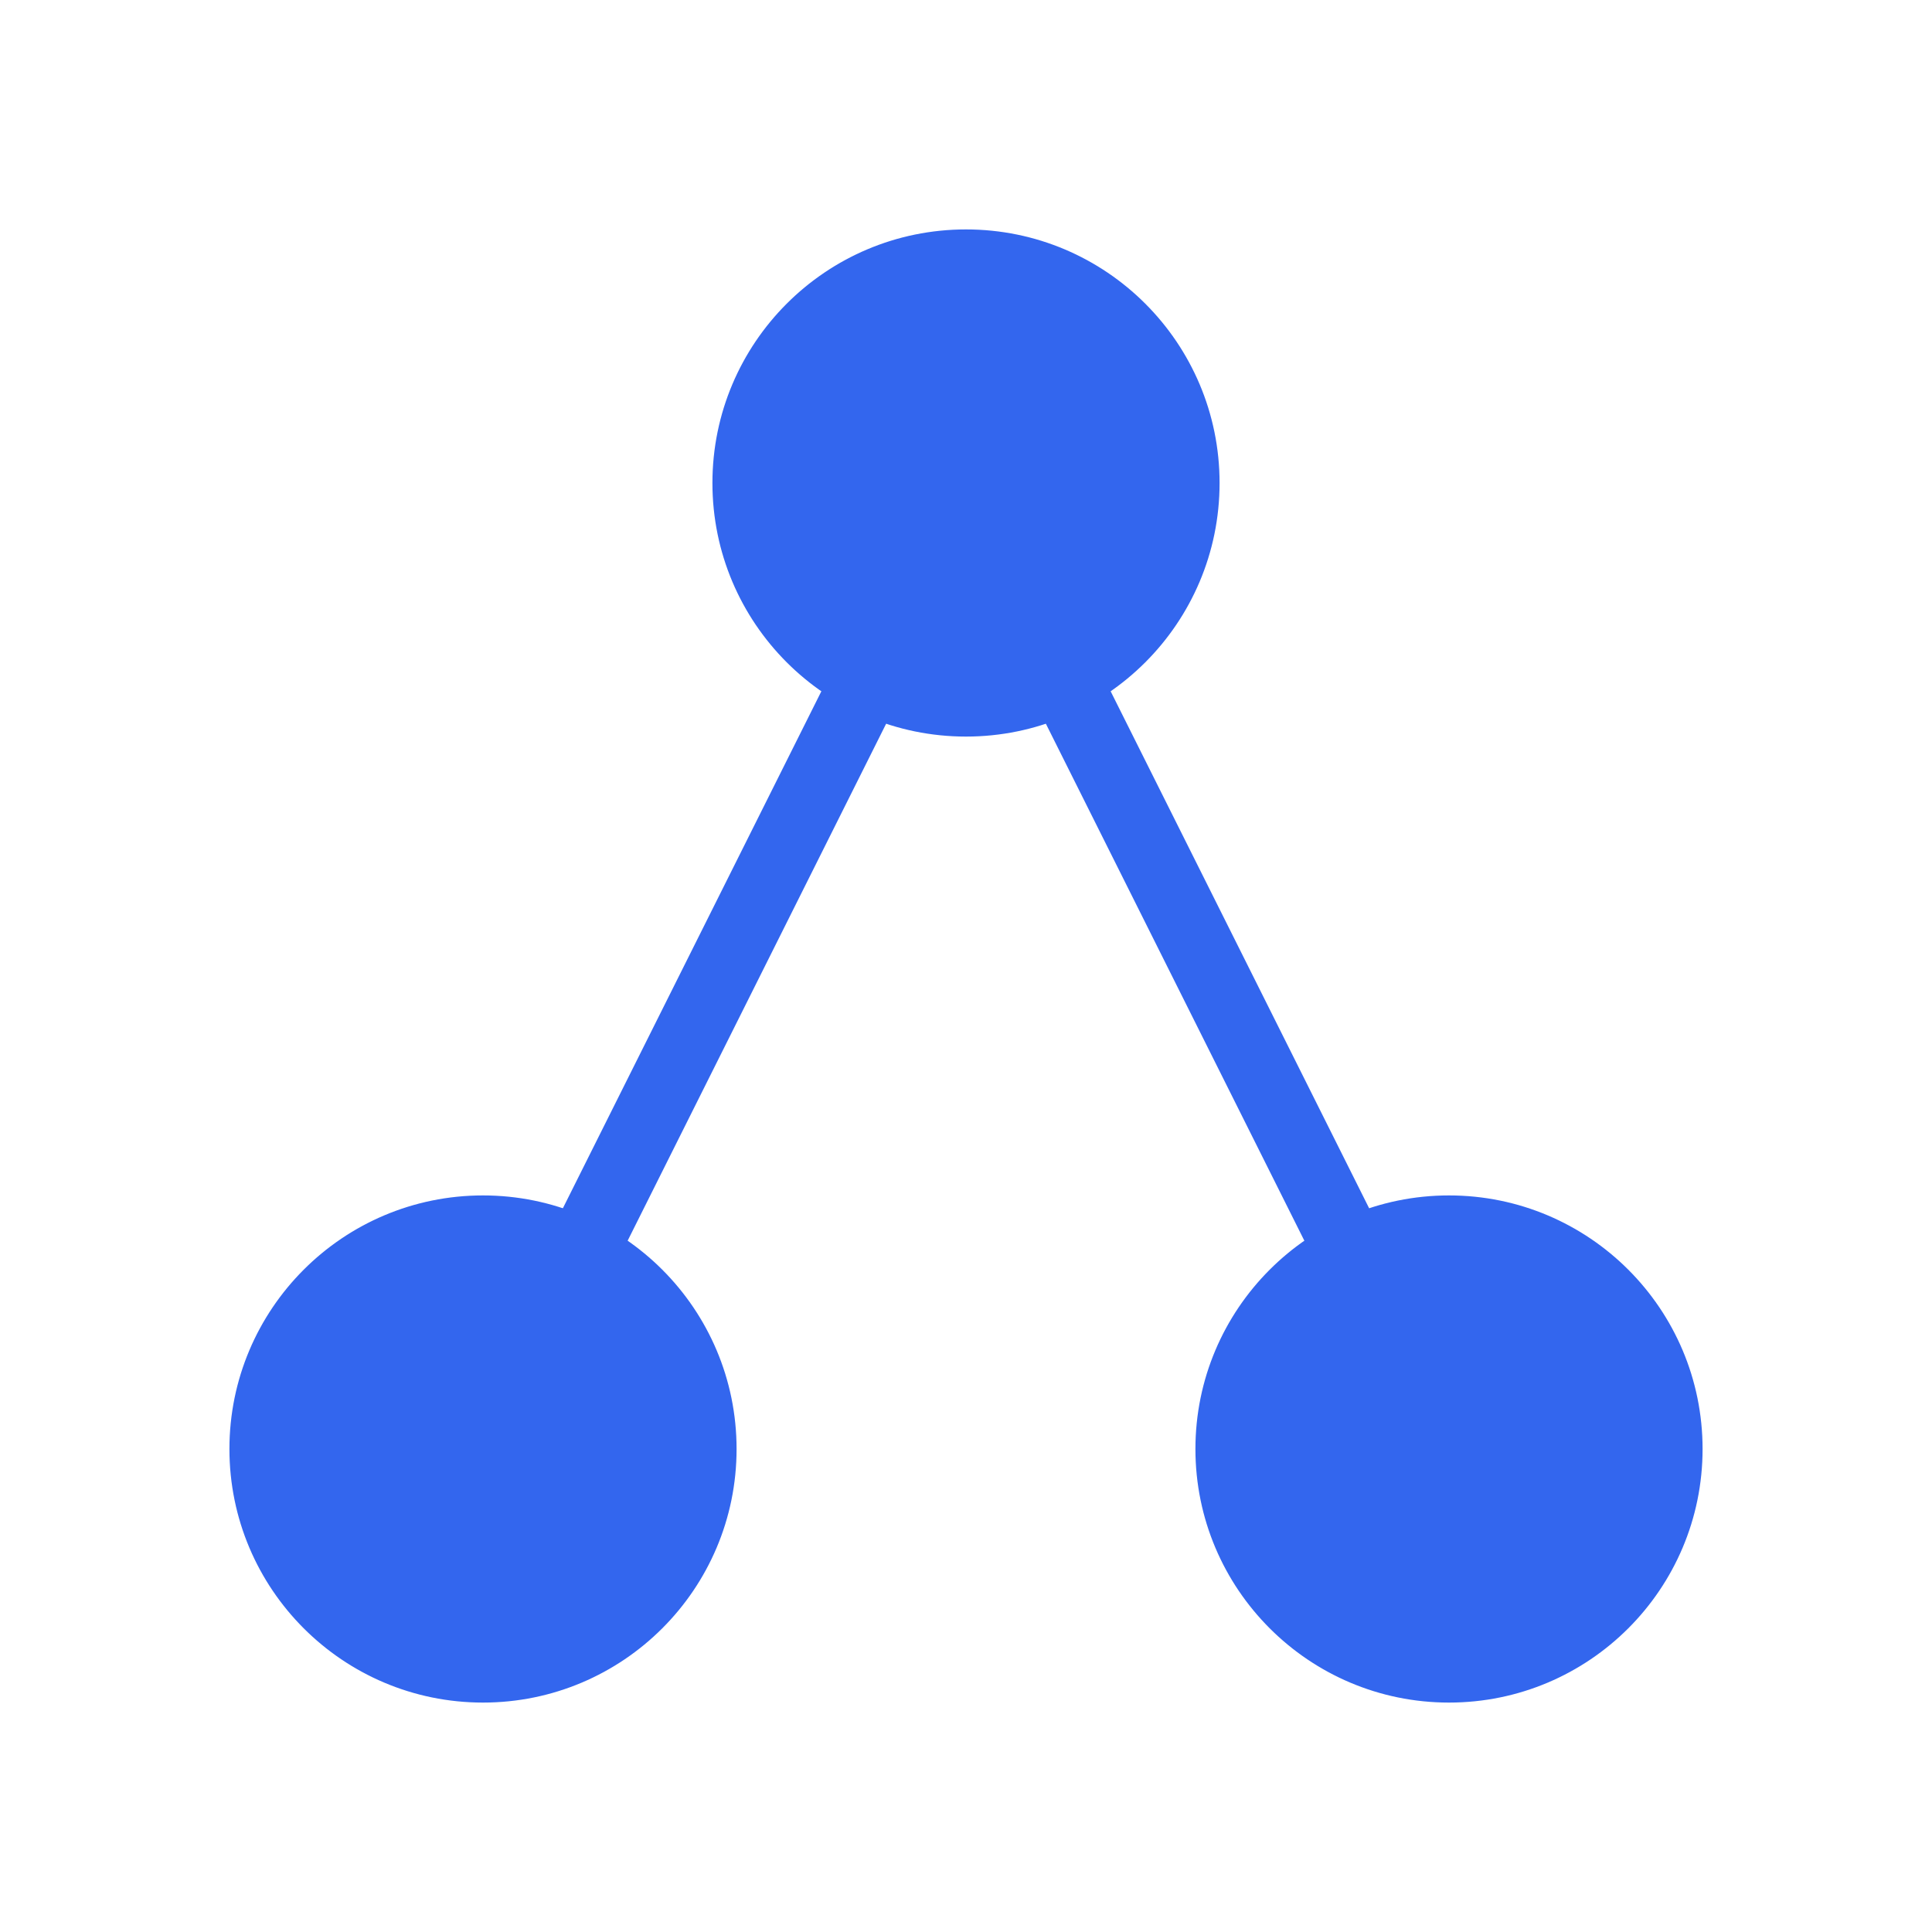
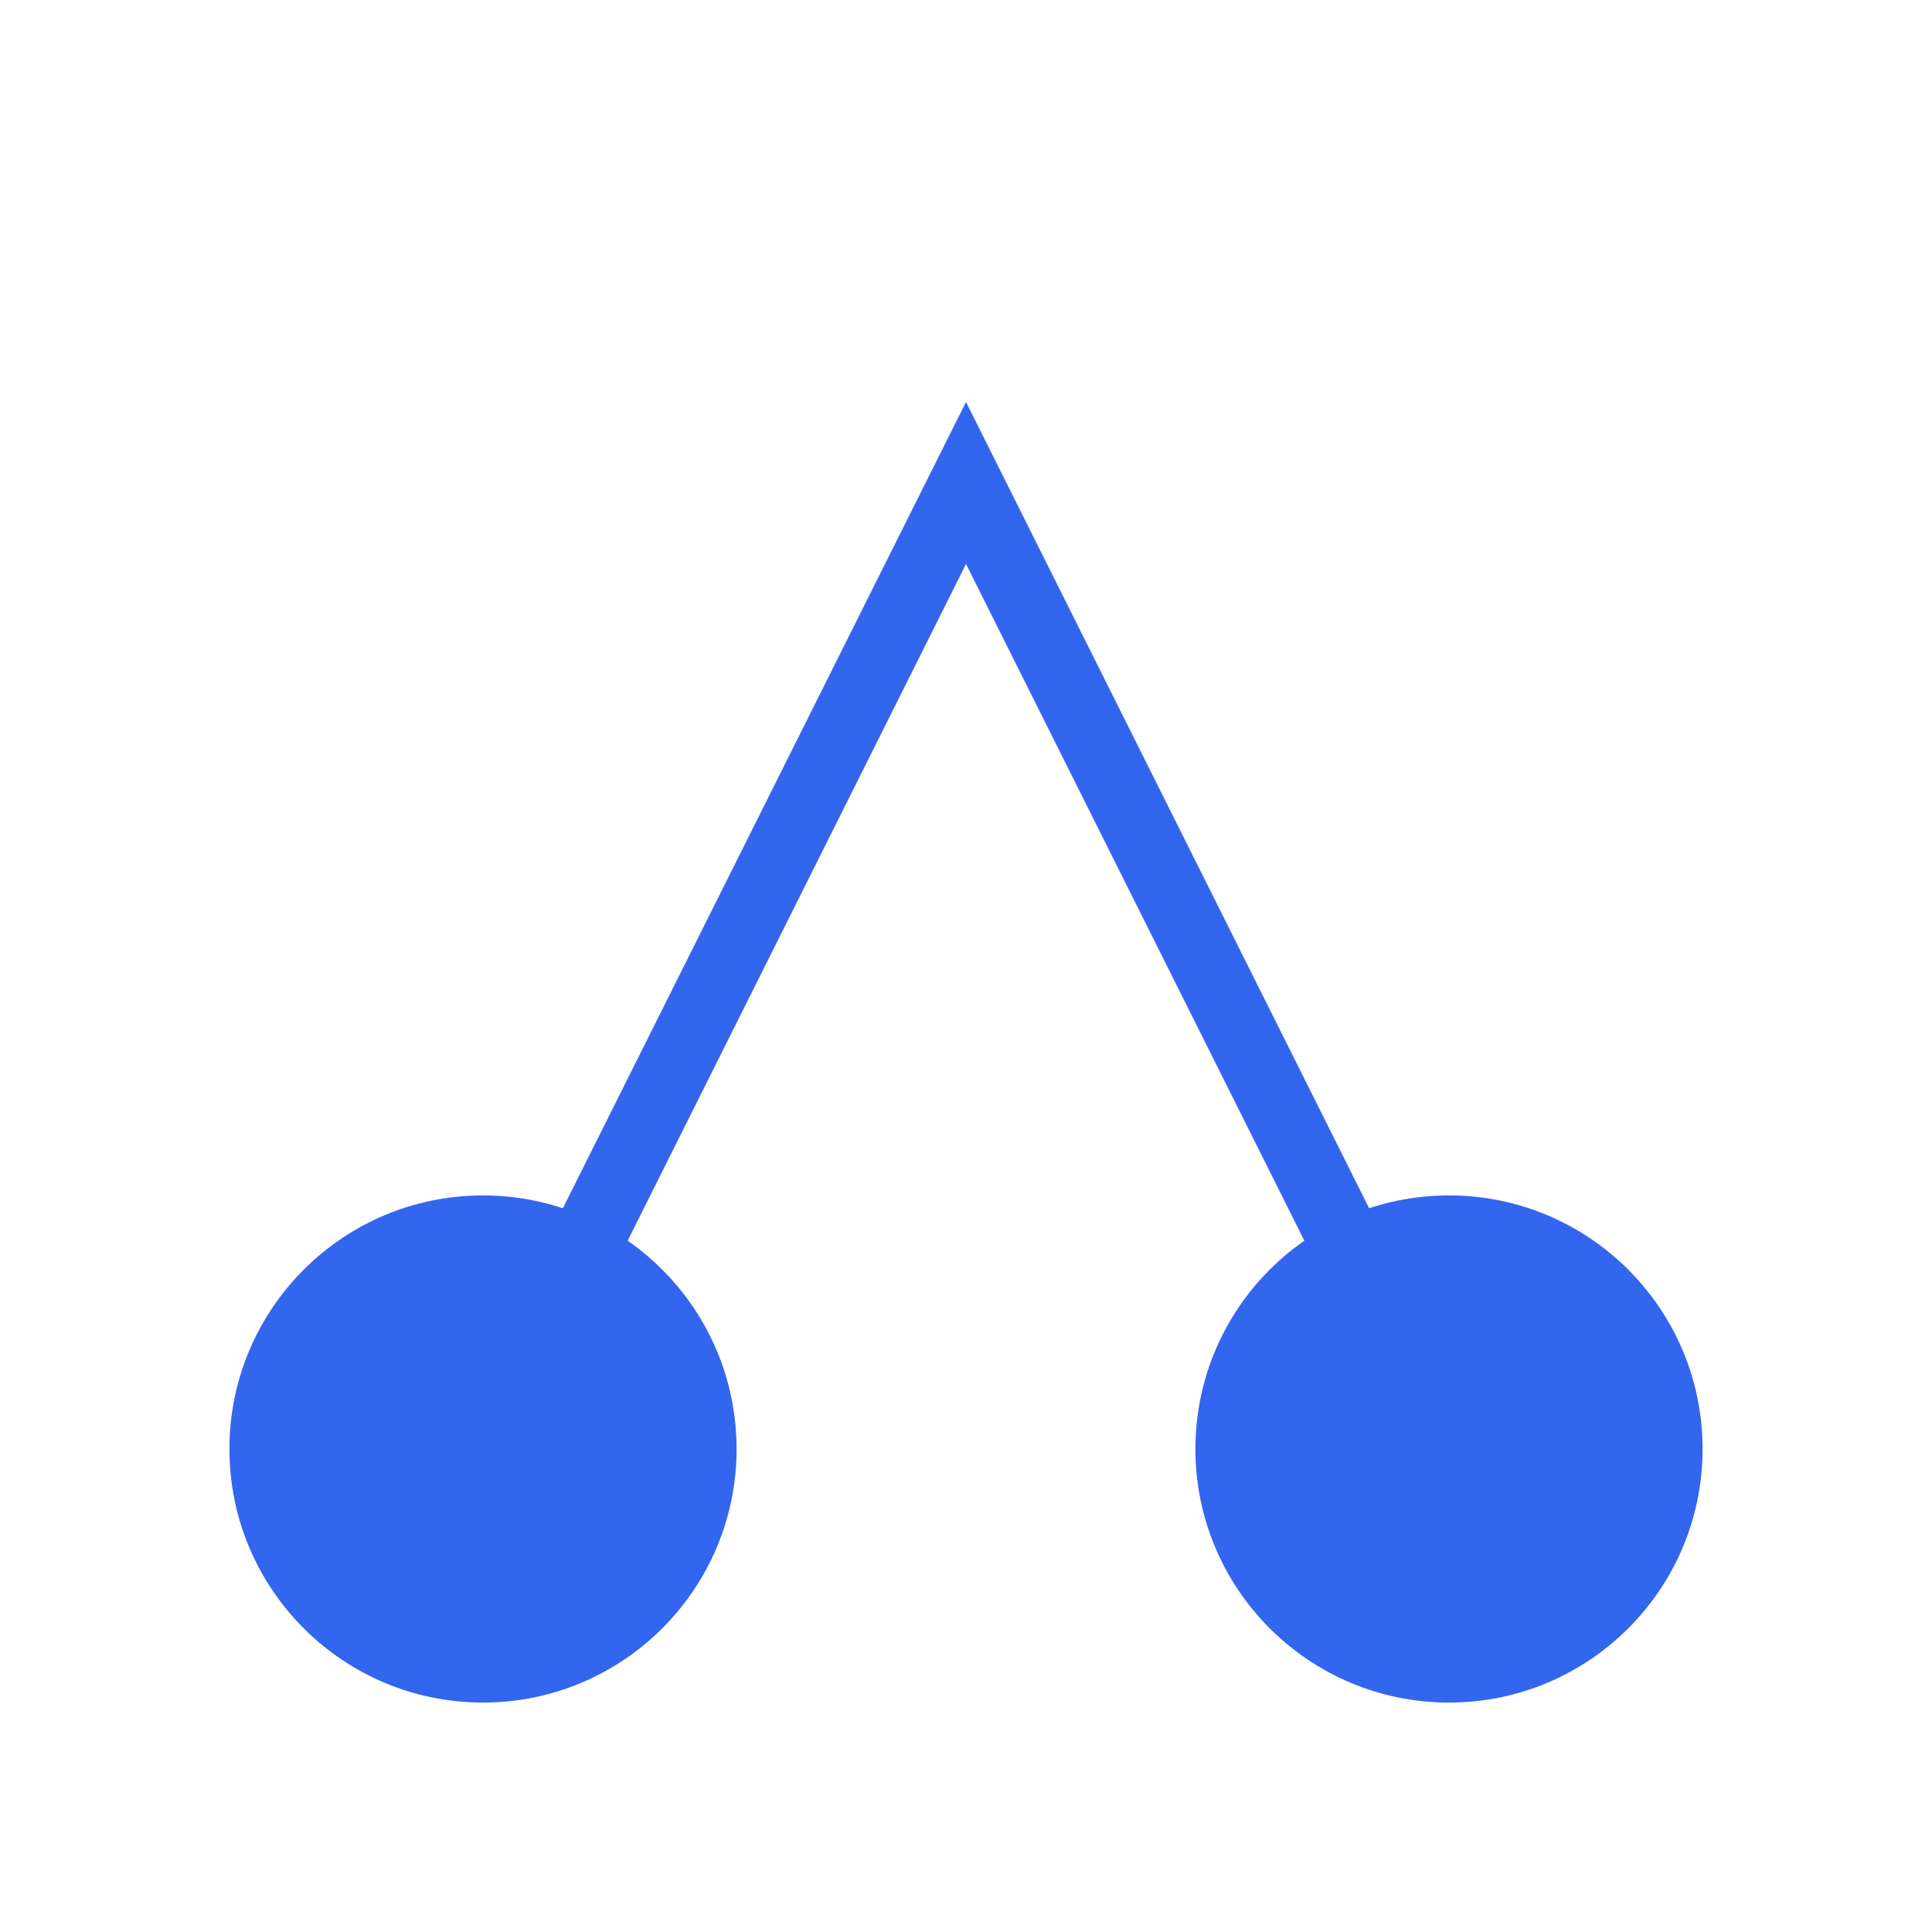
<svg xmlns="http://www.w3.org/2000/svg" viewBox="0 0 320 320">
  <g stroke="#36e">
    <path fill="none" stroke-width="12" d="m80 240 80-160 80 160" />
    <g fill="#36e" stroke-width="4">
-       <circle cx="160" cy="80" r="40" />
      <circle cx="80" cy="240" r="40" />
      <circle cx="240" cy="240" r="40" />
    </g>
  </g>
</svg>